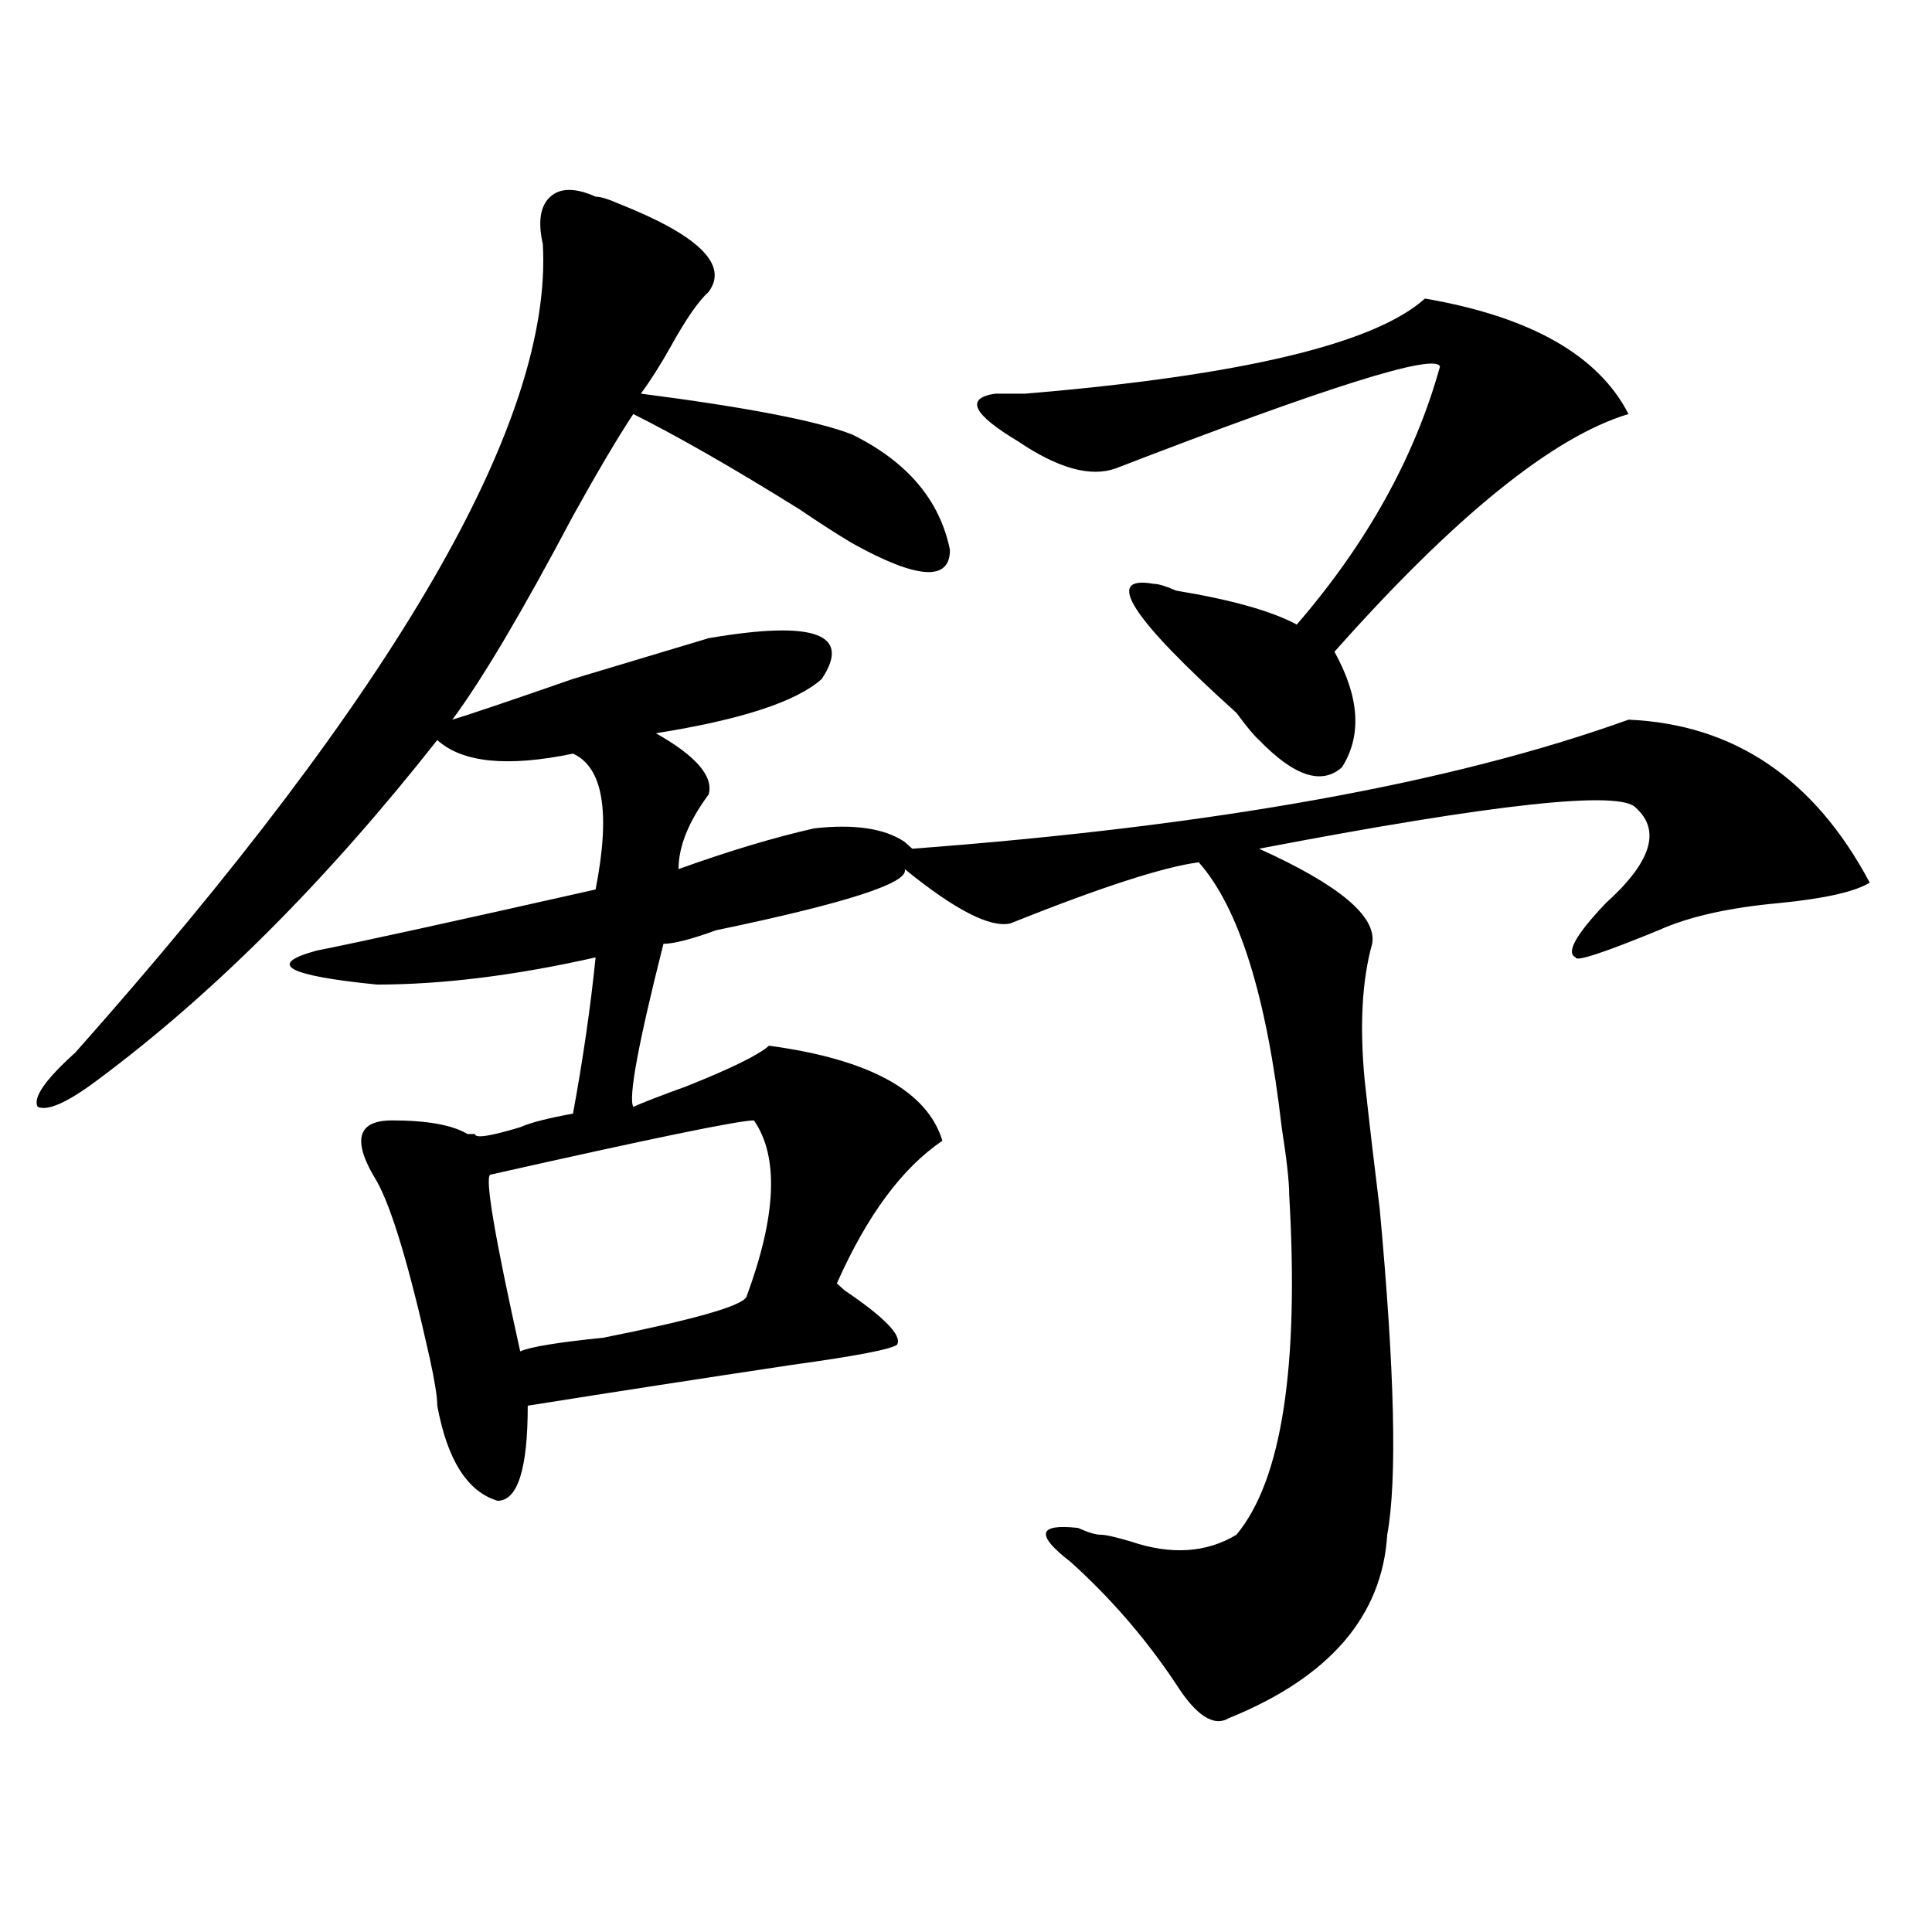
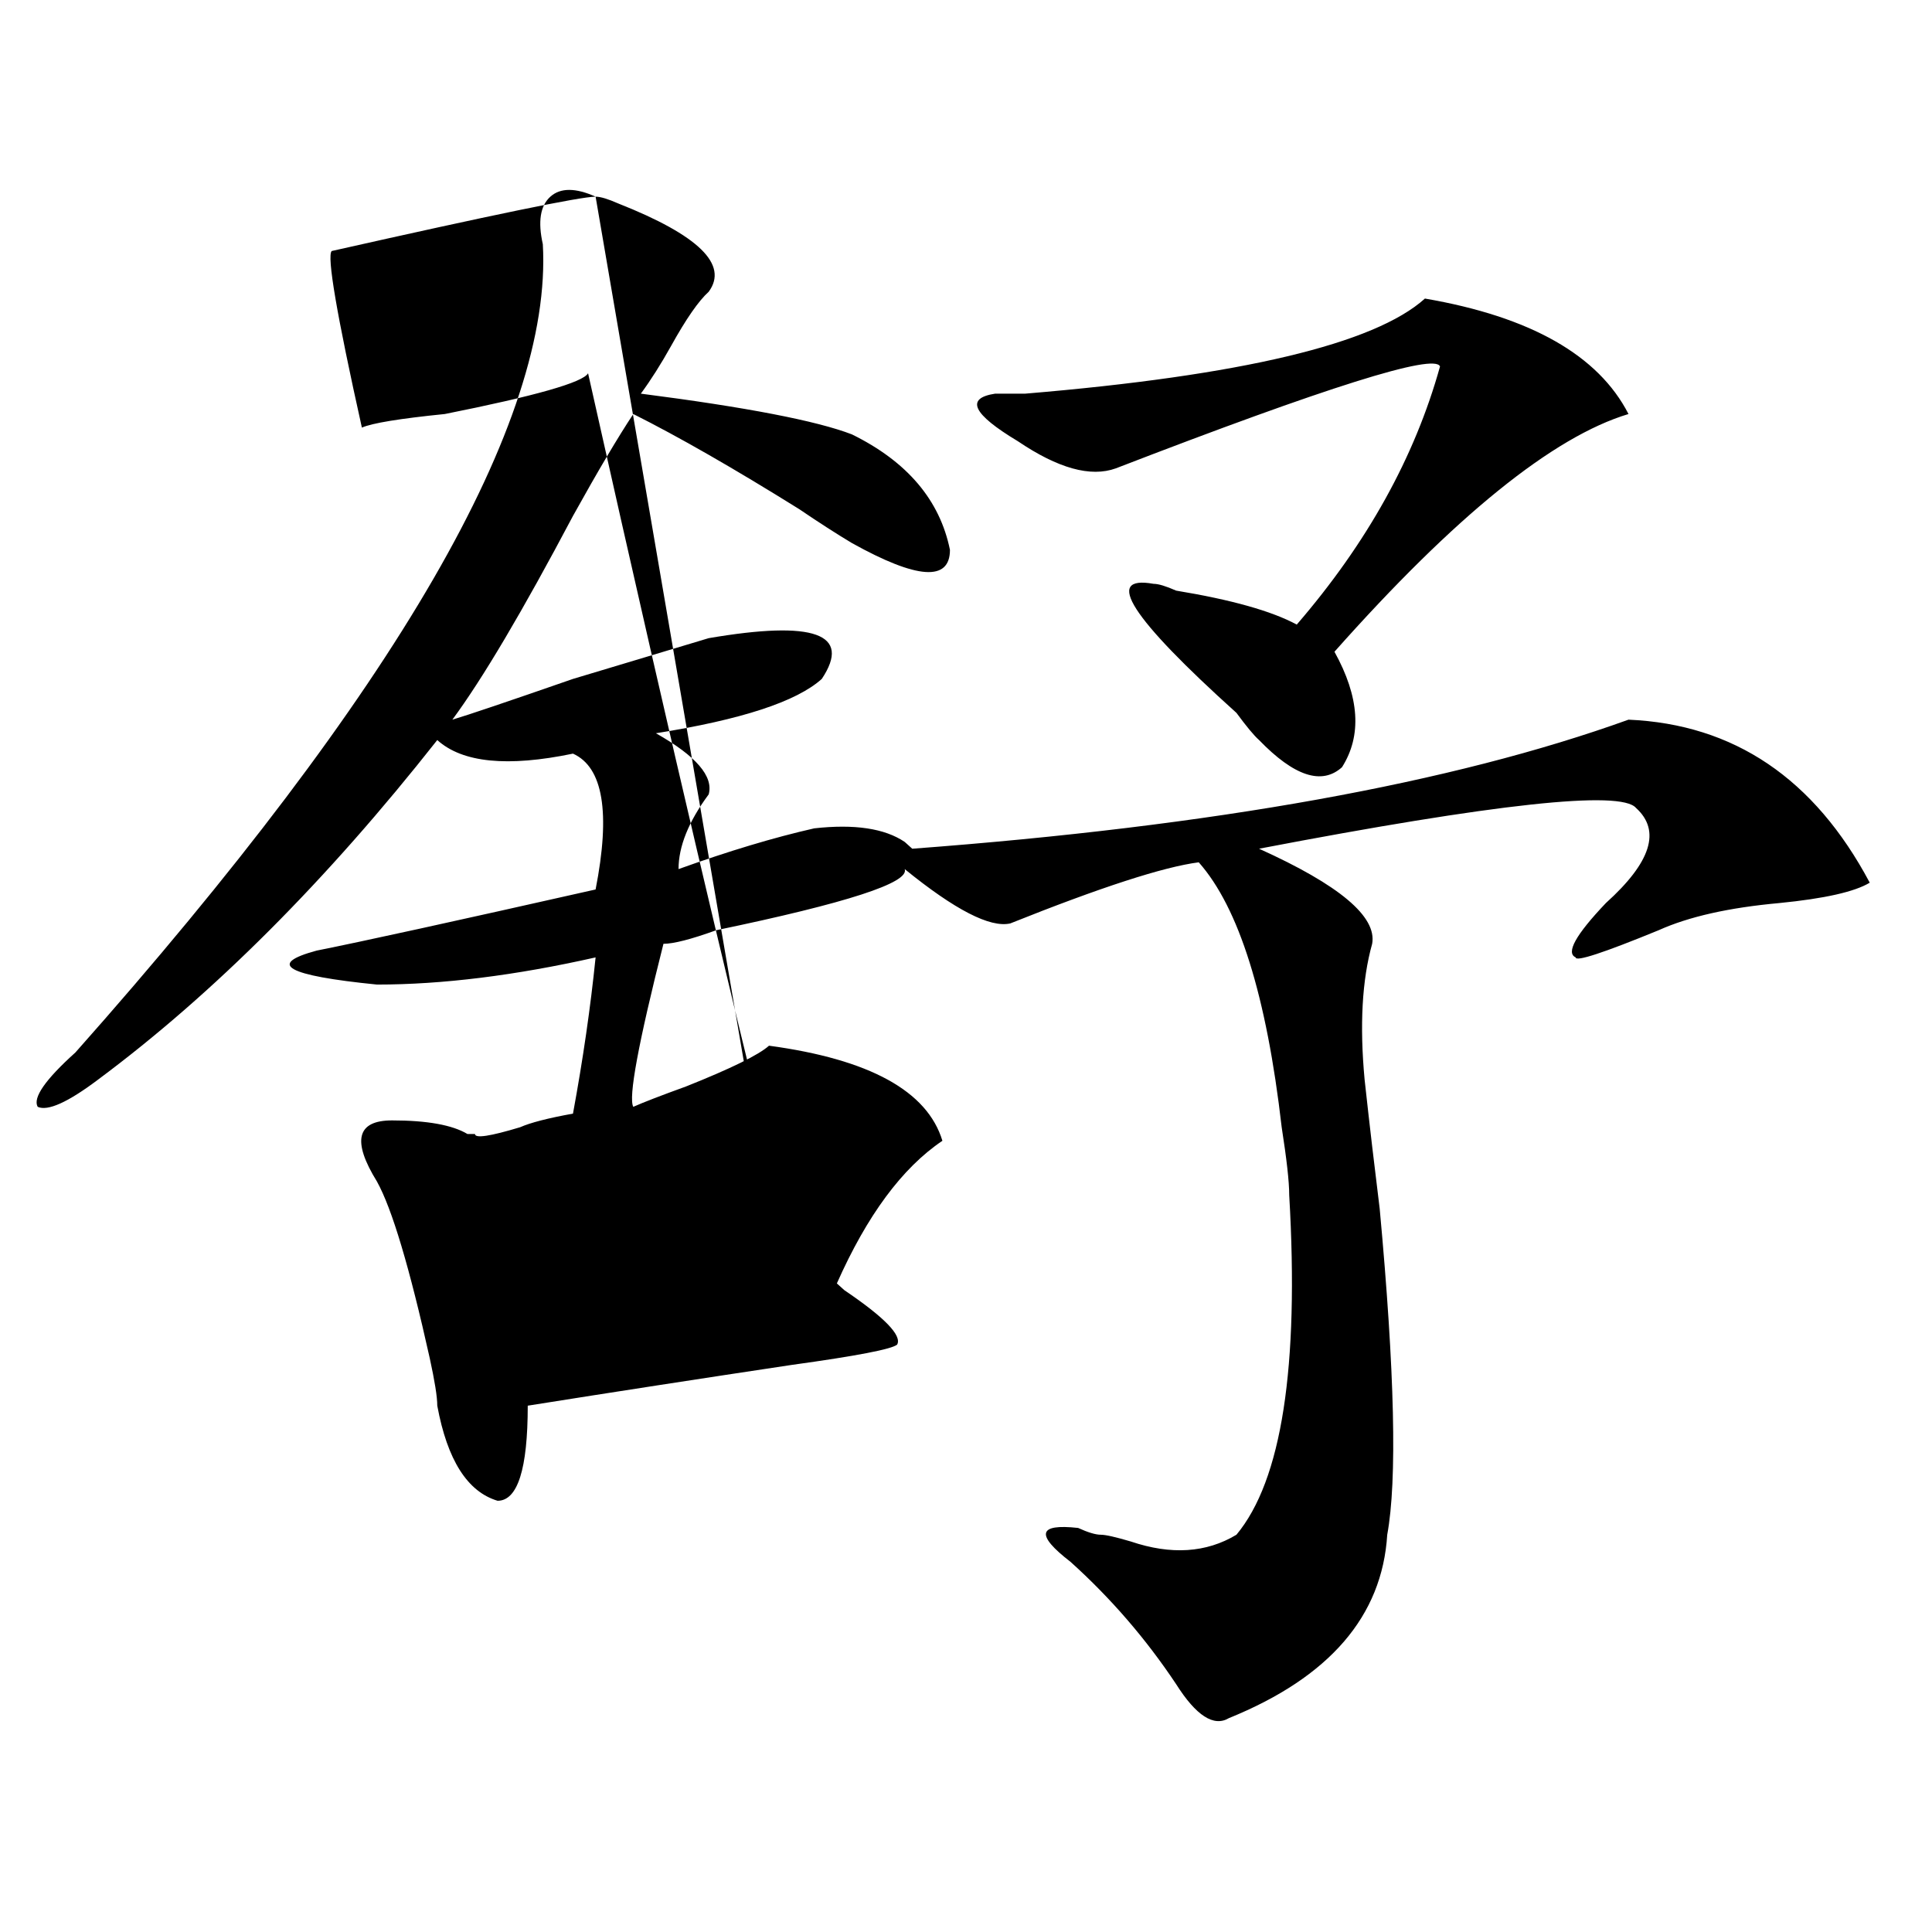
<svg xmlns="http://www.w3.org/2000/svg" version="1.1" id="图层_1" x="0px" y="0px" width="1000px" height="1000px" viewBox="0 0 1000 1000" enable-background="new 0 0 1000 1000" xml:space="preserve">
-   <path d="M308.286,101.797c2.561,0,6.463,1.208,11.707,3.516c41.584,16.425,57.194,31.641,46.828,45.703  c-5.244,4.724-11.707,14.063-19.512,28.125c-5.244,9.394-10.427,17.578-15.609,24.609c54.633,7.031,91.034,14.063,109.266,21.094  c28.597,14.063,45.487,34.003,50.73,59.766c0,16.425-16.951,15.271-50.73-3.516c-7.805-4.669-16.951-10.547-27.316-17.578  c-33.841-21.094-62.438-37.464-85.852-49.219c-7.805,11.755-18.231,29.333-31.219,52.734  c-26.036,49.219-46.828,84.375-62.438,105.469c7.805-2.308,28.597-9.339,62.438-21.094c39.023-11.7,62.438-18.731,70.242-21.094  c54.633-9.339,74.145-2.308,58.535,21.094c-13.049,11.755-41.645,21.094-85.852,28.125c20.792,11.755,29.877,22.302,27.316,31.641  c-10.427,14.063-15.609,26.972-15.609,38.672c25.975-9.339,49.389-16.37,70.242-21.094c20.792-2.308,36.402,0,46.828,7.031  l3.902,3.516c156.094-11.7,279.627-33.948,370.723-66.797c54.633,2.362,96.217,30.487,124.875,84.375  c-7.805,4.724-23.414,8.239-46.828,10.547c-26.036,2.362-46.828,7.031-62.438,14.063c-28.658,11.755-42.926,16.425-42.926,14.063  c-5.244-2.308,0-11.7,15.609-28.125c23.414-21.094,28.597-37.464,15.609-49.219c-7.805-9.339-72.864-2.308-195.117,21.094  c41.584,18.786,61.096,35.156,58.535,49.219c-5.244,18.786-6.524,42.188-3.902,70.313c2.561,23.456,5.183,45.703,7.805,66.797  c7.805,84.375,9.085,140.625,3.902,168.75c-2.622,42.188-29.938,73.828-81.949,94.922c-7.805,4.669-16.951-1.209-27.316-17.578  c-15.609-23.456-33.841-44.55-54.633-63.281c-18.231-14.063-16.951-19.886,3.902-17.578c5.183,2.362,9.085,3.516,11.707,3.516  c2.561,0,7.805,1.208,15.609,3.516c20.792,7.031,39.023,5.878,54.633-3.516c23.414-28.125,32.499-86.683,27.316-175.781  c0-7.031-1.342-18.731-3.902-35.156c-7.805-67.95-22.134-113.653-42.926-137.109c-18.231,2.362-50.73,12.909-97.559,31.641  c-10.427,2.362-28.658-7.031-54.633-28.125c2.561,7.031-29.938,17.578-97.559,31.641c-13.049,4.724-22.134,7.031-27.316,7.031  c-13.049,51.581-18.231,79.706-15.609,84.375c5.183-2.308,14.268-5.823,27.316-10.547c23.414-9.339,37.682-16.37,42.926-21.094  c52.011,7.031,81.949,23.456,89.754,49.219c-20.853,14.063-39.023,38.672-54.633,73.828l3.902,3.516  c20.792,14.063,29.877,23.456,27.316,28.125c-2.622,2.362-20.853,5.878-54.633,10.547c-46.828,7.031-92.376,14.063-136.582,21.094  c0,32.849-5.244,49.219-15.609,49.219c-15.609-4.669-26.036-21.094-31.219-49.219c0-4.669-1.342-12.854-3.902-24.609  c-10.427-46.856-19.512-77.344-27.316-91.406c-13.049-21.094-10.427-31.641,7.805-31.641c18.17,0,31.219,2.362,39.023,7.031h3.902  c0,2.362,7.805,1.208,23.414-3.516c5.183-2.308,14.268-4.669,27.316-7.031c5.183-28.125,9.085-55.042,11.707-80.859  c-41.645,9.394-79.388,14.063-113.168,14.063c-46.828-4.669-57.255-10.547-31.219-17.578c23.414-4.669,71.523-15.216,144.387-31.641  c7.805-39.825,3.902-63.281-11.707-70.313c-33.841,7.031-57.255,4.724-70.242-7.031c-57.255,72.675-115.79,131.286-175.605,175.781  c-15.609,11.755-26.036,16.425-31.219,14.063c-2.622-4.669,3.902-14.063,19.512-28.125  c166.459-187.481,247.128-326.953,241.945-418.359c-2.622-11.7-1.342-19.886,3.902-24.609  C290.054,97.128,297.859,97.128,308.286,101.797z M390.235,579.922c-7.805,0-53.352,9.394-136.582,28.125  c-2.622,2.362,2.561,32.849,15.609,91.406c5.183-2.308,19.512-4.669,42.926-7.031c46.828-9.339,71.523-16.37,74.145-21.094  C401.942,629.141,403.222,598.708,390.235,579.922z M737.543,154.531c54.633,9.394,89.754,29.333,105.363,59.766  c-39.023,11.755-89.754,52.734-152.191,123.047c12.988,23.456,14.268,43.396,3.902,59.766c-10.427,9.394-24.756,4.724-42.926-14.063  c-2.622-2.308-6.524-7.031-11.707-14.063c-54.633-49.219-68.962-71.466-42.926-66.797c2.561,0,6.463,1.208,11.707,3.516  c28.597,4.724,49.389,10.547,62.438,17.578c36.402-42.188,61.096-86.683,74.145-133.594c-2.622-7.031-58.535,10.547-167.801,52.734  c-13.049,4.724-29.938,0-50.73-14.063c-23.414-14.063-27.316-22.247-11.707-24.609c2.561,0,7.805,0,15.609,0  C642.546,194.411,711.508,177.987,737.543,154.531z" />
+   <path d="M308.286,101.797c2.561,0,6.463,1.208,11.707,3.516c41.584,16.425,57.194,31.641,46.828,45.703  c-5.244,4.724-11.707,14.063-19.512,28.125c-5.244,9.394-10.427,17.578-15.609,24.609c54.633,7.031,91.034,14.063,109.266,21.094  c28.597,14.063,45.487,34.003,50.73,59.766c0,16.425-16.951,15.271-50.73-3.516c-7.805-4.669-16.951-10.547-27.316-17.578  c-33.841-21.094-62.438-37.464-85.852-49.219c-7.805,11.755-18.231,29.333-31.219,52.734  c-26.036,49.219-46.828,84.375-62.438,105.469c7.805-2.308,28.597-9.339,62.438-21.094c39.023-11.7,62.438-18.731,70.242-21.094  c54.633-9.339,74.145-2.308,58.535,21.094c-13.049,11.755-41.645,21.094-85.852,28.125c20.792,11.755,29.877,22.302,27.316,31.641  c-10.427,14.063-15.609,26.972-15.609,38.672c25.975-9.339,49.389-16.37,70.242-21.094c20.792-2.308,36.402,0,46.828,7.031  l3.902,3.516c156.094-11.7,279.627-33.948,370.723-66.797c54.633,2.362,96.217,30.487,124.875,84.375  c-7.805,4.724-23.414,8.239-46.828,10.547c-26.036,2.362-46.828,7.031-62.438,14.063c-28.658,11.755-42.926,16.425-42.926,14.063  c-5.244-2.308,0-11.7,15.609-28.125c23.414-21.094,28.597-37.464,15.609-49.219c-7.805-9.339-72.864-2.308-195.117,21.094  c41.584,18.786,61.096,35.156,58.535,49.219c-5.244,18.786-6.524,42.188-3.902,70.313c2.561,23.456,5.183,45.703,7.805,66.797  c7.805,84.375,9.085,140.625,3.902,168.75c-2.622,42.188-29.938,73.828-81.949,94.922c-7.805,4.669-16.951-1.209-27.316-17.578  c-15.609-23.456-33.841-44.55-54.633-63.281c-18.231-14.063-16.951-19.886,3.902-17.578c5.183,2.362,9.085,3.516,11.707,3.516  c2.561,0,7.805,1.208,15.609,3.516c20.792,7.031,39.023,5.878,54.633-3.516c23.414-28.125,32.499-86.683,27.316-175.781  c0-7.031-1.342-18.731-3.902-35.156c-7.805-67.95-22.134-113.653-42.926-137.109c-18.231,2.362-50.73,12.909-97.559,31.641  c-10.427,2.362-28.658-7.031-54.633-28.125c2.561,7.031-29.938,17.578-97.559,31.641c-13.049,4.724-22.134,7.031-27.316,7.031  c-13.049,51.581-18.231,79.706-15.609,84.375c5.183-2.308,14.268-5.823,27.316-10.547c23.414-9.339,37.682-16.37,42.926-21.094  c52.011,7.031,81.949,23.456,89.754,49.219c-20.853,14.063-39.023,38.672-54.633,73.828l3.902,3.516  c20.792,14.063,29.877,23.456,27.316,28.125c-2.622,2.362-20.853,5.878-54.633,10.547c-46.828,7.031-92.376,14.063-136.582,21.094  c0,32.849-5.244,49.219-15.609,49.219c-15.609-4.669-26.036-21.094-31.219-49.219c0-4.669-1.342-12.854-3.902-24.609  c-10.427-46.856-19.512-77.344-27.316-91.406c-13.049-21.094-10.427-31.641,7.805-31.641c18.17,0,31.219,2.362,39.023,7.031h3.902  c0,2.362,7.805,1.208,23.414-3.516c5.183-2.308,14.268-4.669,27.316-7.031c5.183-28.125,9.085-55.042,11.707-80.859  c-41.645,9.394-79.388,14.063-113.168,14.063c-46.828-4.669-57.255-10.547-31.219-17.578c23.414-4.669,71.523-15.216,144.387-31.641  c7.805-39.825,3.902-63.281-11.707-70.313c-33.841,7.031-57.255,4.724-70.242-7.031c-57.255,72.675-115.79,131.286-175.605,175.781  c-15.609,11.755-26.036,16.425-31.219,14.063c-2.622-4.669,3.902-14.063,19.512-28.125  c166.459-187.481,247.128-326.953,241.945-418.359c-2.622-11.7-1.342-19.886,3.902-24.609  C290.054,97.128,297.859,97.128,308.286,101.797z c-7.805,0-53.352,9.394-136.582,28.125  c-2.622,2.362,2.561,32.849,15.609,91.406c5.183-2.308,19.512-4.669,42.926-7.031c46.828-9.339,71.523-16.37,74.145-21.094  C401.942,629.141,403.222,598.708,390.235,579.922z M737.543,154.531c54.633,9.394,89.754,29.333,105.363,59.766  c-39.023,11.755-89.754,52.734-152.191,123.047c12.988,23.456,14.268,43.396,3.902,59.766c-10.427,9.394-24.756,4.724-42.926-14.063  c-2.622-2.308-6.524-7.031-11.707-14.063c-54.633-49.219-68.962-71.466-42.926-66.797c2.561,0,6.463,1.208,11.707,3.516  c28.597,4.724,49.389,10.547,62.438,17.578c36.402-42.188,61.096-86.683,74.145-133.594c-2.622-7.031-58.535,10.547-167.801,52.734  c-13.049,4.724-29.938,0-50.73-14.063c-23.414-14.063-27.316-22.247-11.707-24.609c2.561,0,7.805,0,15.609,0  C642.546,194.411,711.508,177.987,737.543,154.531z" />
</svg>